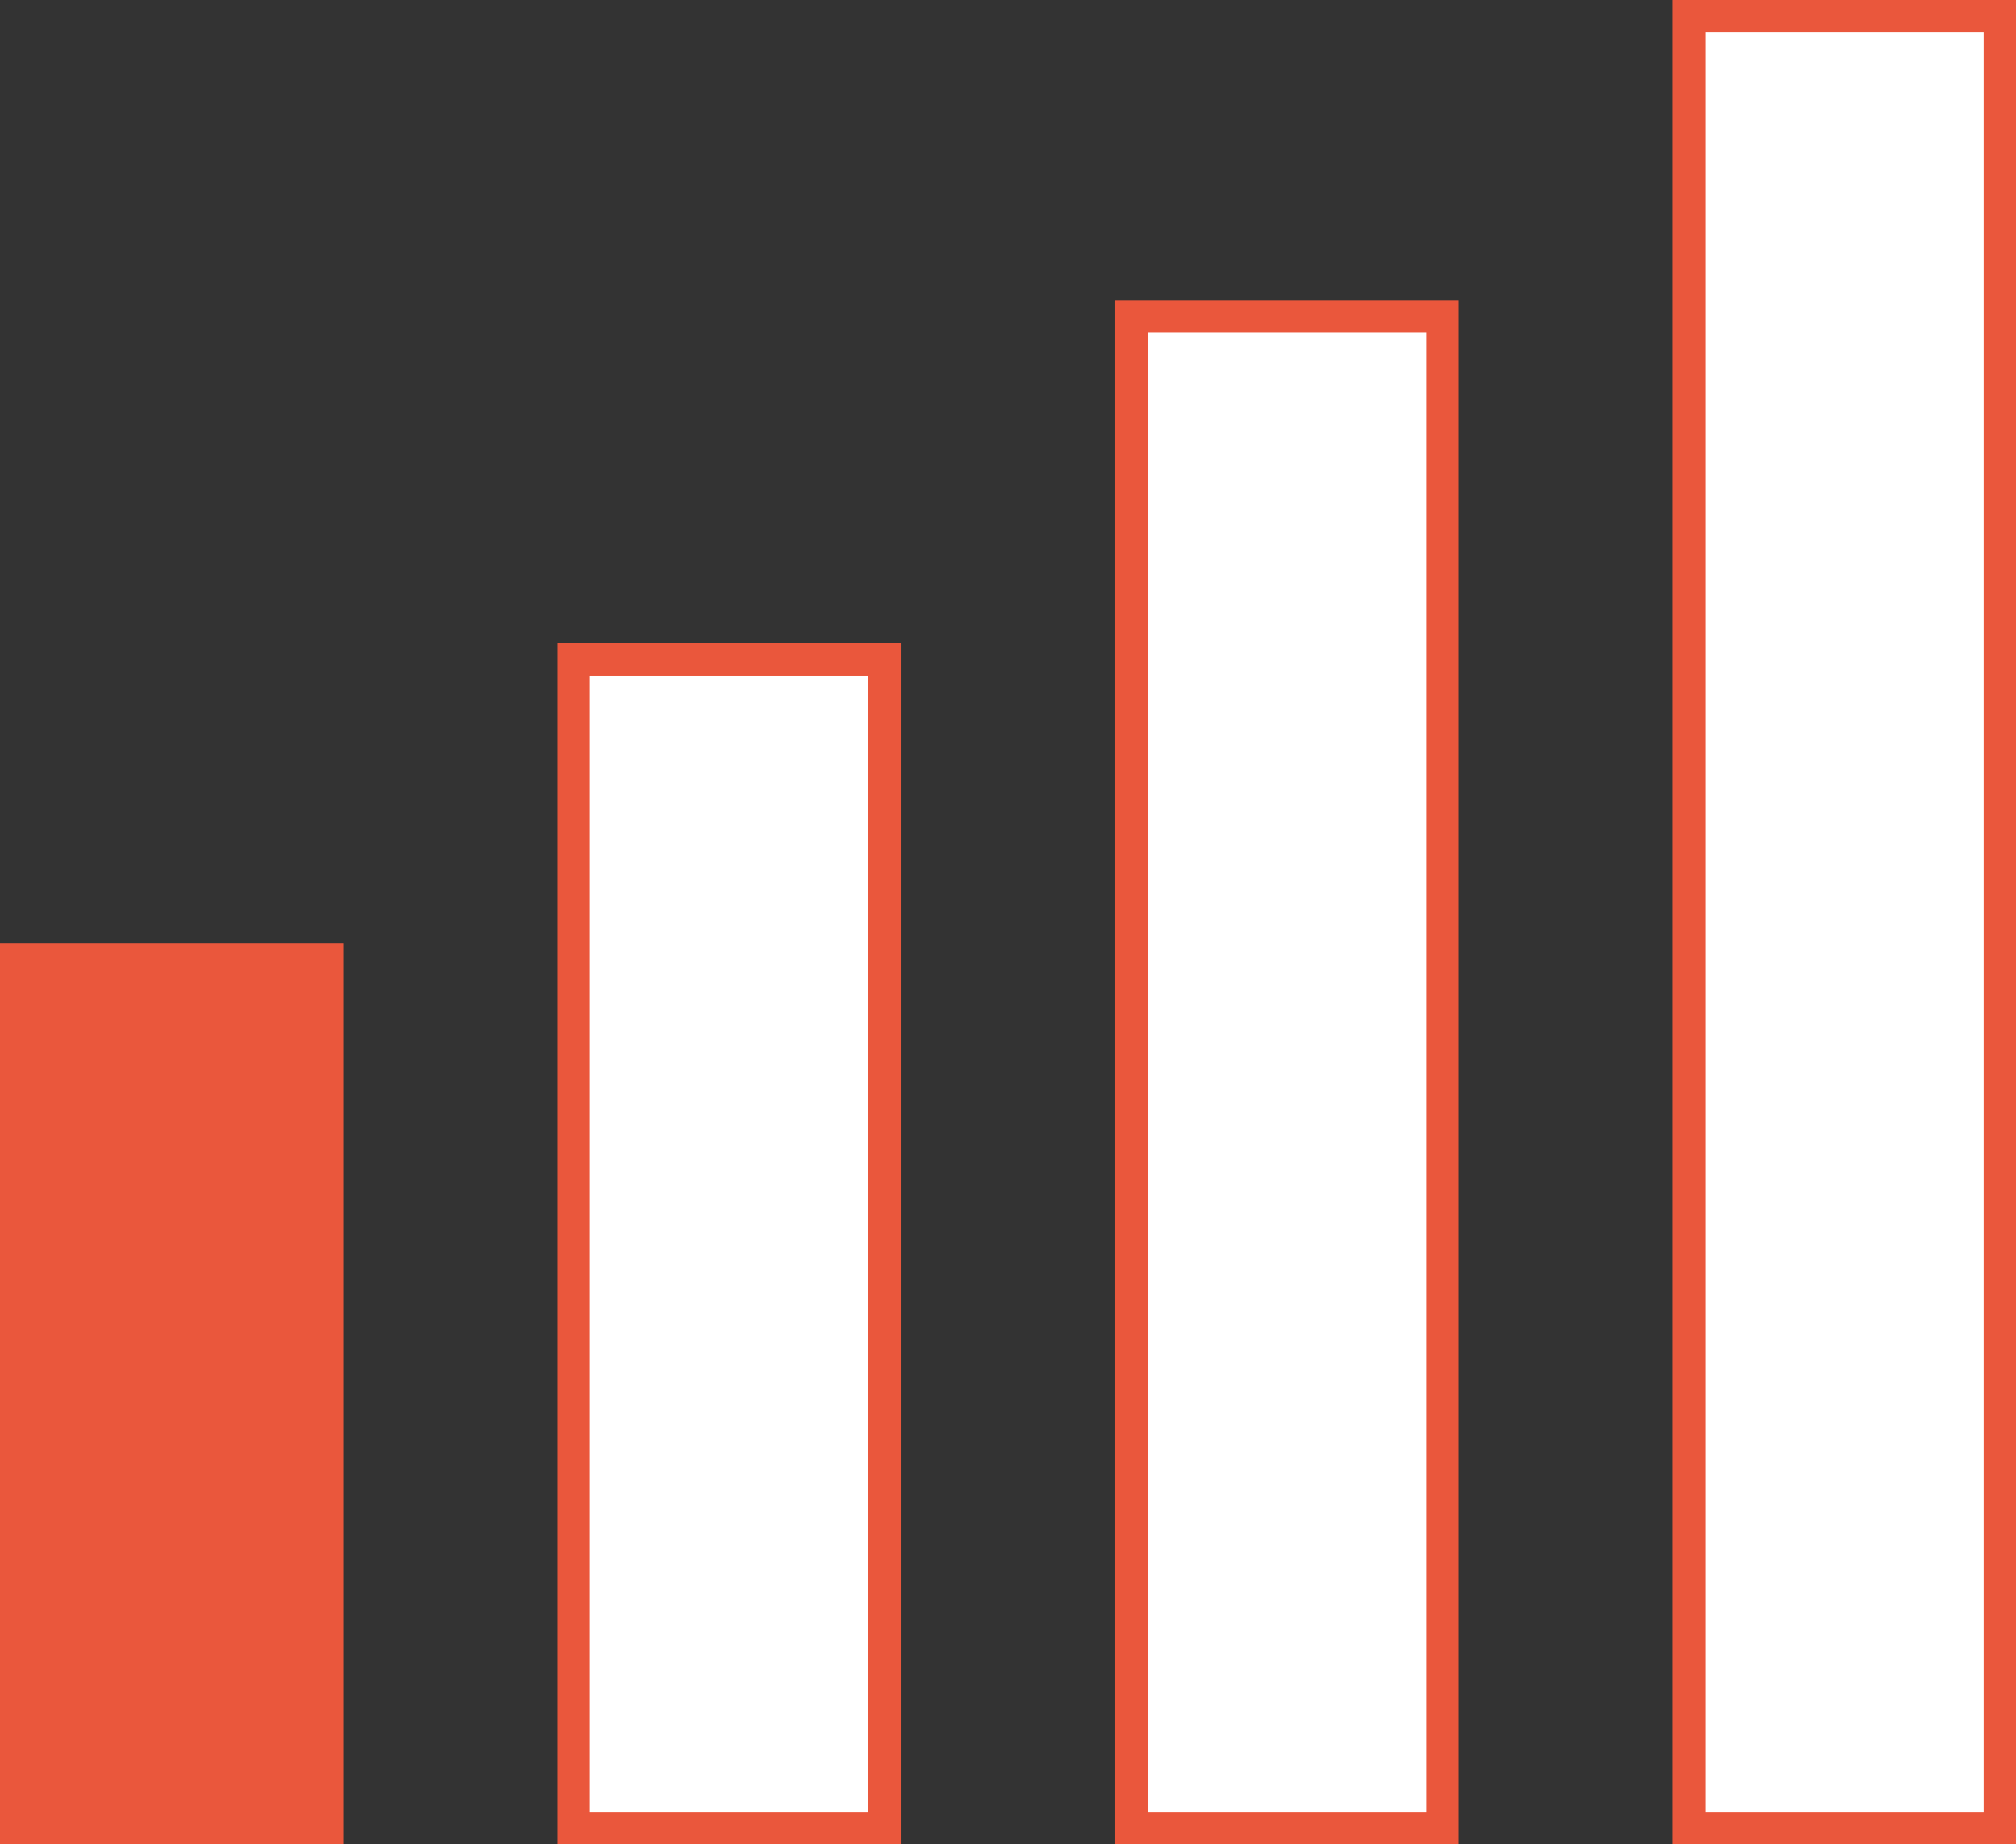
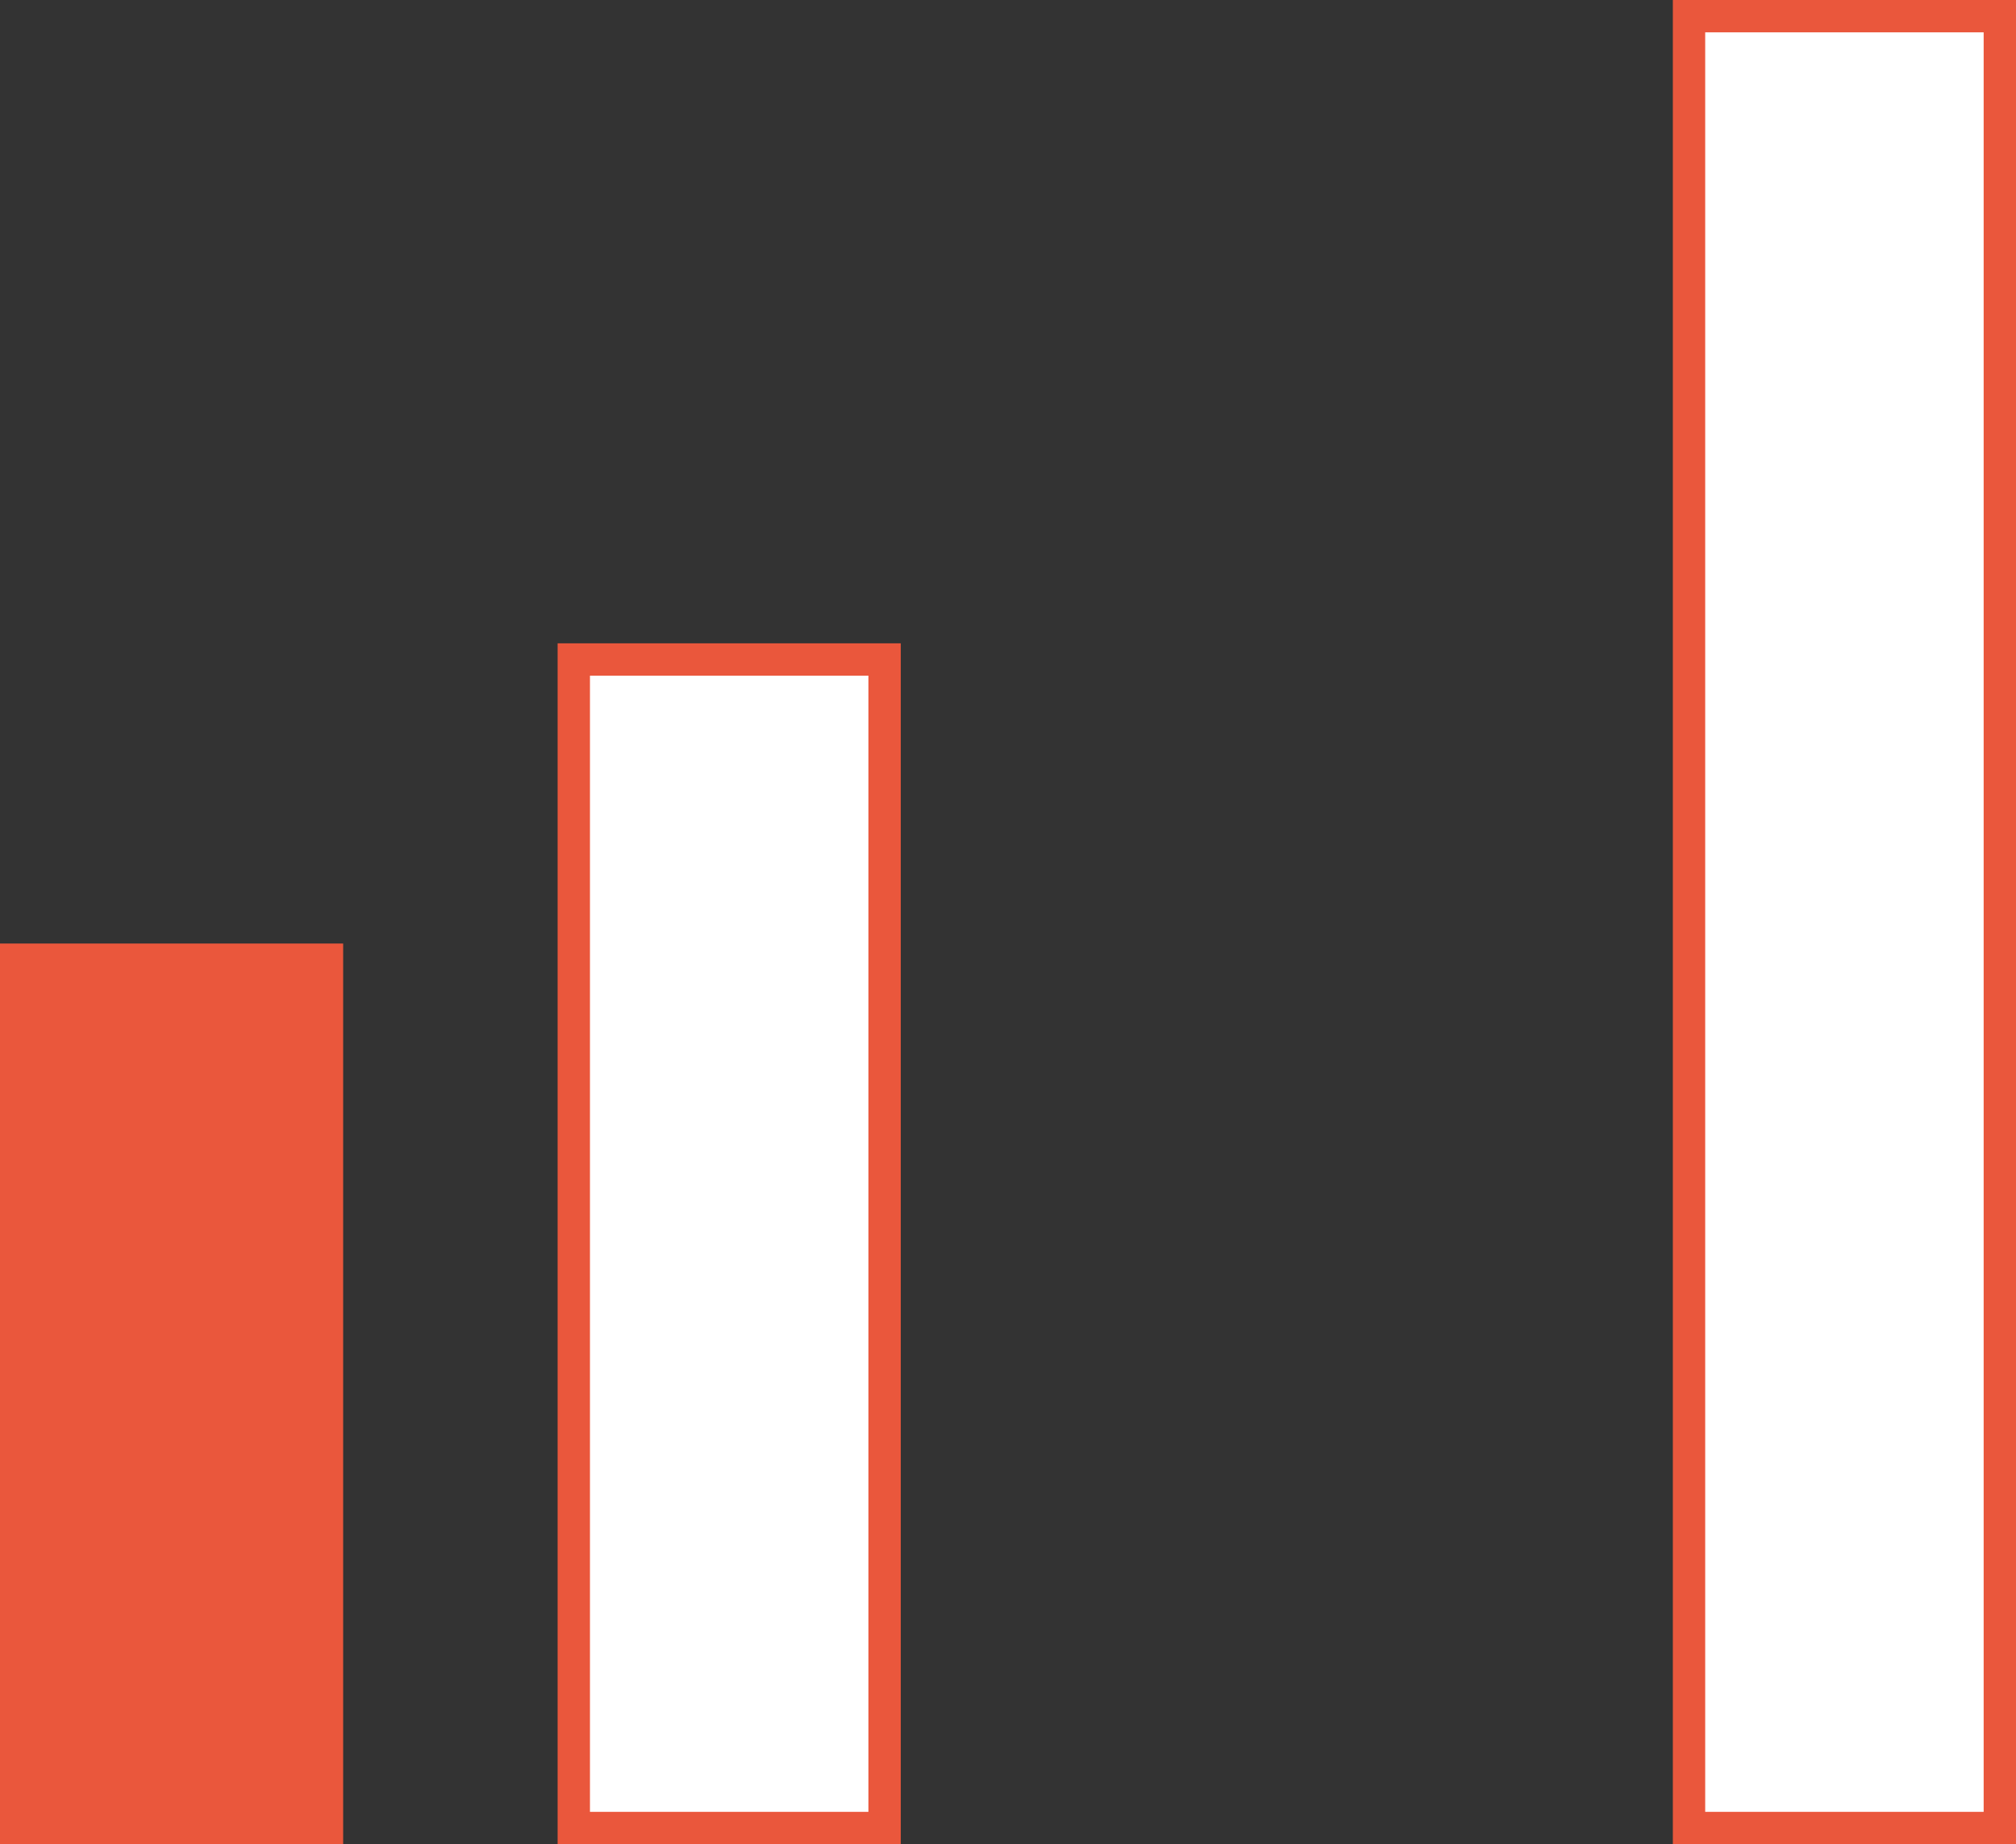
<svg xmlns="http://www.w3.org/2000/svg" width="47" height="43" viewBox="0 0 47 43" fill="none">
  <rect x="0" y="0" width="47" height="43" fill="#333333" stroke="none" />
  <rect x="0.5" y="22.5" width="7" height="20" fill="#EA573C" stroke="#EA573C" />
  <rect x="13.377" y="15.377" width="7.246" height="27.246" fill="white" stroke="#EA573C" stroke-width="0.754" />
-   <rect x="26.377" y="7.377" width="7.246" height="35.246" fill="white" stroke="#EA573C" stroke-width="0.754" />
  <rect x="39.377" y="0.377" width="7.246" height="42.246" fill="white" stroke="#EA573C" stroke-width="0.754" />
</svg>